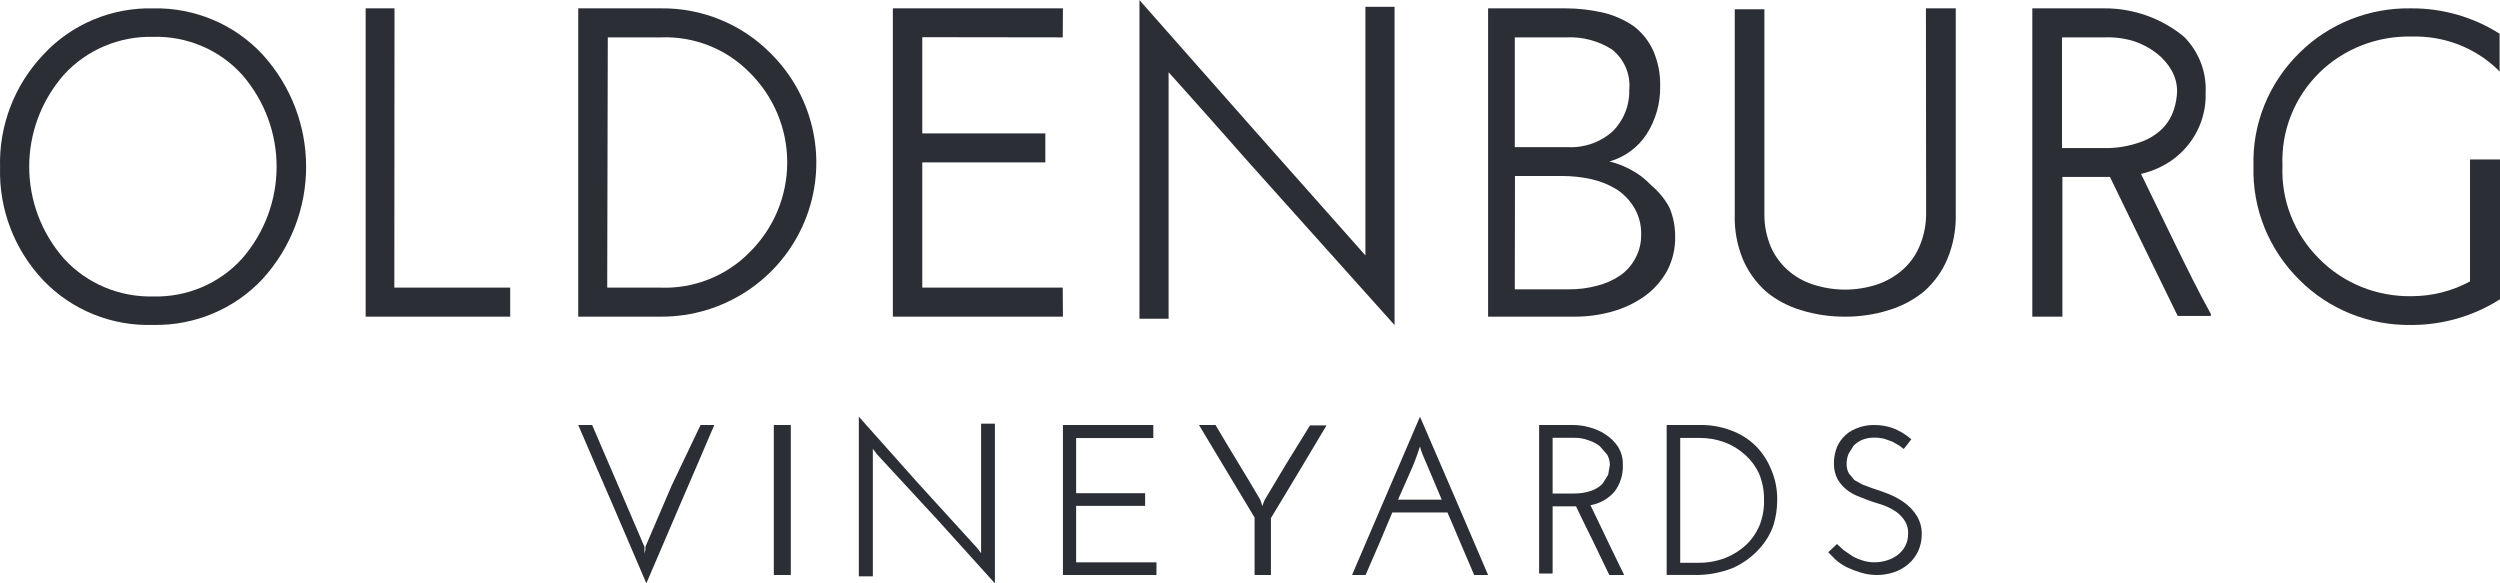
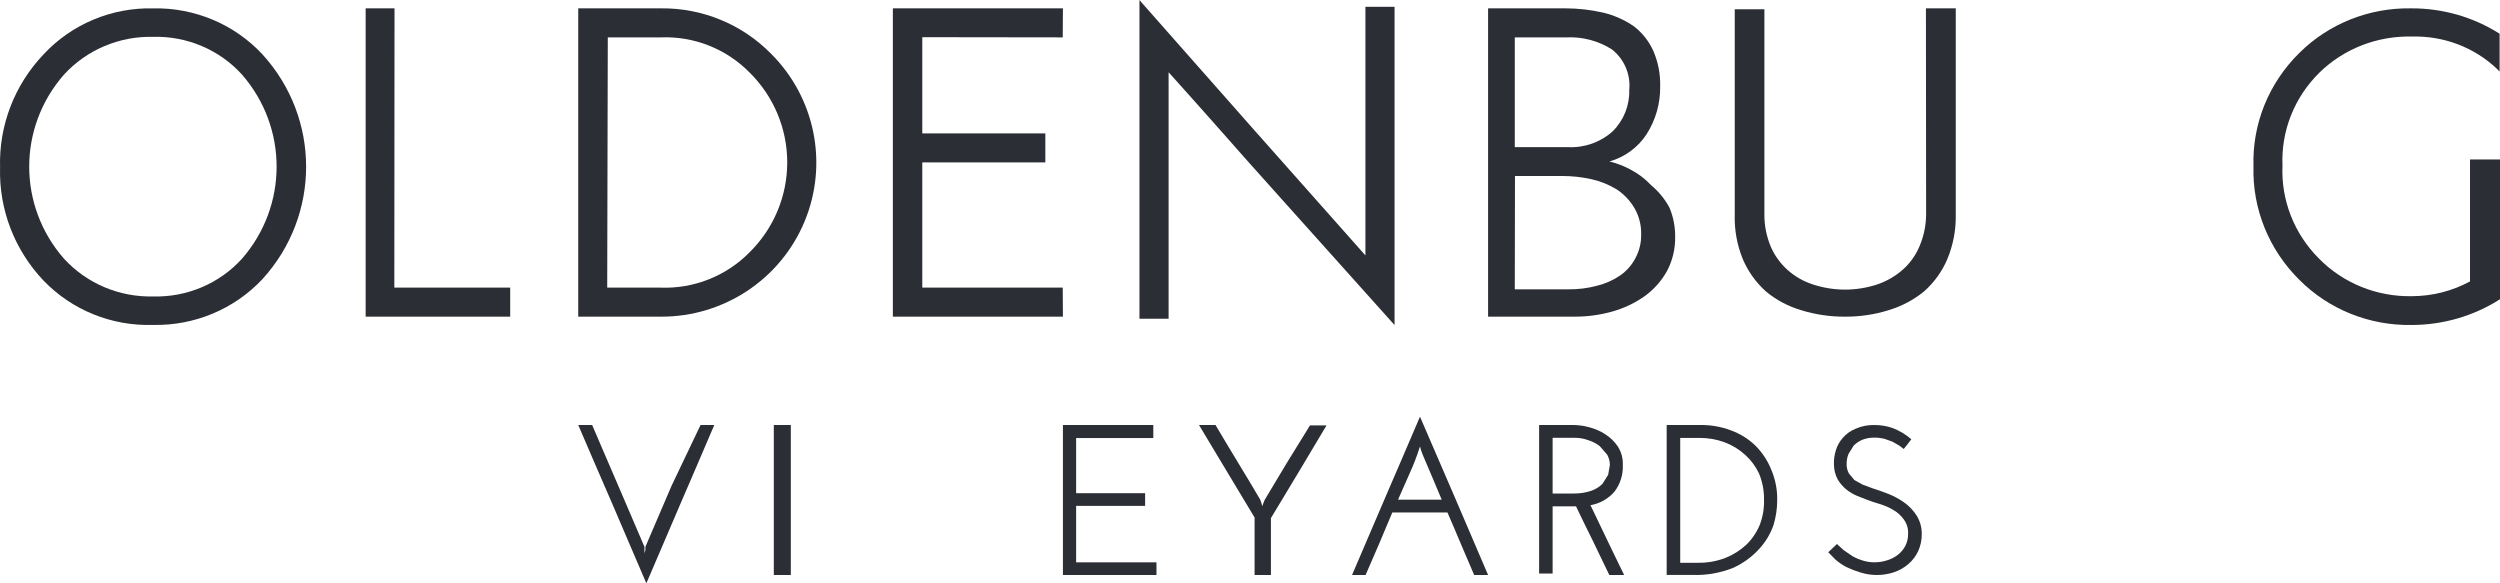
<svg xmlns="http://www.w3.org/2000/svg" width="300px" height="70px" viewBox="0 0 300 70" version="1.1">
  <title>oldenburg-logo-grey2B</title>
  <desc>Created with Sketch.</desc>
  <g id="Page-1" stroke="none" stroke-width="1" fill="none" fill-rule="evenodd">
    <g id="oldenburg-logo-grey2B" fill="#2B2E34" fill-rule="nonzero">
      <path d="M153.858,23.96 L167.074,38.704 L167.347,39 L167.347,0.819 L163.85,0.819 L163.85,30.649 L150.224,15.291 L137.007,0.319 L136.735,0 L136.735,38.249 L140.232,38.249 L140.232,8.669 C142.026,10.649 143.911,12.788 145.818,14.926 C148.498,17.975 151.314,21.138 153.858,23.96 Z" id="Path" />
-       <path d="M260.974,29.197 L256.921,20.869 C258.262,20.558 259.527,19.997 260.648,19.217 C263.282,17.326 264.789,14.296 264.677,11.116 C264.798,8.644 263.873,6.231 262.115,4.44 C259.445,2.212 256.039,0.991 252.519,1 L243.878,1 L243.878,38 L247.488,38 L247.488,21.231 L253.194,21.231 C254.522,23.992 255.873,26.73 257.201,29.469 L261.323,37.909 L261.323,37.909 L265.306,37.909 L265.306,37.683 C263.769,34.922 262.371,32.048 260.974,29.197 Z M258.784,6.386 C259.529,6.953 260.147,7.662 260.601,8.468 C261.023,9.218 261.247,10.058 261.253,10.912 C261.234,11.681 261.101,12.443 260.857,13.175 C260.581,14.021 260.112,14.794 259.483,15.438 C258.73,16.173 257.814,16.73 256.805,17.067 C255.433,17.557 253.98,17.795 252.519,17.769 L247.441,17.769 L247.441,4.485 L252.565,4.485 C253.748,4.442 254.93,4.595 256.059,4.938 C257.048,5.261 257.971,5.751 258.784,6.386 L258.784,6.386 Z" id="Shape" />
      <path d="M18.372,1.005 C13.385,0.889 8.591,2.902 5.226,6.525 C1.733,10.194 -0.143,15.074 0.008,20.1 C-0.135,25.124 1.739,30.002 5.226,33.674 C8.634,37.215 13.419,39.15 18.372,38.991 C23.344,39.094 28.123,37.092 31.495,33.493 C38.481,25.819 38.481,14.199 31.495,6.525 C28.132,2.91 23.35,0.898 18.372,1.005 L18.372,1.005 Z M18.372,35.575 C14.31,35.67 10.408,34.018 7.685,31.05 C2.112,24.703 2.112,15.293 7.685,8.946 C10.408,5.978 14.31,4.325 18.372,4.421 C22.43,4.311 26.331,5.966 29.036,8.946 C34.579,15.303 34.579,24.692 29.036,31.05 C26.331,34.03 22.43,35.685 18.372,35.575 Z" id="Shape" />
      <polygon id="Path" points="47.342 1.158 47.342 1 43.878 1 43.878 38 61.224 38 61.224 34.515 47.32 34.515" />
      <polygon id="Path" points="127.528 34.515 110.674 34.515 110.674 19.489 125.441 19.489 125.441 16.004 110.674 16.004 110.674 4.462 127.528 4.485 127.551 1 107.143 1 107.143 38 127.551 38" />
      <path d="M79.346,1.001 L69.388,1.001 L69.388,38 L79.346,38 C86.868,38.014 93.656,33.513 96.54,26.599 C99.423,19.685 97.832,11.723 92.511,6.432 C89.048,2.915 84.294,0.954 79.346,1.001 Z M72.935,4.486 L79.278,4.486 C83.271,4.324 87.146,5.853 89.942,8.695 C92.838,11.547 94.468,15.434 94.468,19.489 C94.468,23.544 92.838,27.431 89.942,30.283 C87.133,33.136 83.243,34.673 79.233,34.515 L72.866,34.515 L72.935,4.486 Z" id="Shape" />
      <path d="M198.138,22.227 C197.407,21.443 196.541,20.792 195.58,20.303 C194.808,19.895 193.987,19.583 193.137,19.375 C194.973,18.854 196.553,17.696 197.585,16.117 C198.693,14.383 199.262,12.37 199.221,10.323 C199.254,8.871 198.971,7.428 198.391,6.092 C197.876,4.949 197.085,3.947 196.087,3.172 C194.974,2.399 193.723,1.839 192.399,1.52 C190.888,1.173 189.342,0.999 187.79,1 L178.571,1 L178.571,37.999 L188.85,37.999 C190.408,38.013 191.961,37.808 193.459,37.388 C194.837,37.003 196.139,36.391 197.308,35.578 C198.416,34.785 199.336,33.766 200.004,32.591 C200.7,31.303 201.049,29.862 201.019,28.404 C201.029,27.218 200.802,26.042 200.35,24.942 C199.798,23.905 199.047,22.983 198.138,22.227 L198.138,22.227 Z M181.798,21.118 L187.444,21.118 C188.63,21.118 189.813,21.247 190.97,21.502 C192.056,21.745 193.092,22.166 194.035,22.747 C194.909,23.332 195.635,24.106 196.156,25.01 C196.692,25.957 196.963,27.027 196.939,28.11 C196.962,29.11 196.724,30.1 196.248,30.984 C195.815,31.815 195.182,32.53 194.404,33.066 C193.565,33.634 192.628,34.048 191.639,34.288 C190.535,34.586 189.395,34.73 188.251,34.718 L181.775,34.718 L181.798,21.118 Z M193.528,15.754 C192.064,17.074 190.12,17.759 188.136,17.655 L181.775,17.655 L181.775,4.485 L187.974,4.485 C189.905,4.394 191.815,4.9 193.436,5.933 C194.912,7.103 195.691,8.922 195.51,10.776 C195.571,12.632 194.855,14.431 193.528,15.754 Z" id="Shape" />
      <path d="M231.134,25.637 C231.14,26.973 230.873,28.297 230.348,29.534 C229.904,30.608 229.217,31.572 228.338,32.356 C227.453,33.136 226.416,33.737 225.289,34.125 C222.773,34.961 220.042,34.961 217.526,34.125 C215.27,33.397 213.444,31.766 212.512,29.646 C211.988,28.409 211.721,27.085 211.727,25.749 L211.727,1.112 L208.169,1.112 L208.169,25.771 C208.116,27.593 208.446,29.407 209.139,31.101 C209.764,32.572 210.71,33.894 211.912,34.976 C213.138,35.996 214.57,36.759 216.116,37.216 C217.826,37.747 219.612,38.012 221.407,38 C223.187,38.01 224.958,37.745 226.652,37.216 C228.201,36.749 229.638,35.988 230.88,34.976 C232.096,33.901 233.05,32.577 233.675,31.101 C234.377,29.416 234.723,27.611 234.692,25.793 L234.692,1 L231.111,1 L231.134,25.637 Z" id="Path" />
      <path d="M289.438,4.388 C293.266,4.281 296.972,5.702 299.696,8.32 L299.953,8.592 L299.953,4.047 L299.953,4.047 C296.787,2.034 293.08,0.975 289.298,1.002 C284.289,0.921 279.465,2.844 275.955,6.32 C272.261,9.932 270.259,14.863 270.417,19.954 C270.269,25.04 272.261,29.964 275.932,33.589 C279.454,37.127 284.328,39.086 289.391,38.997 C293.162,38.997 296.85,37.922 300,35.907 L300,35.907 L300,19.136 L296.401,19.136 L296.401,33.771 C294.258,34.932 291.845,35.542 289.391,35.543 C285.208,35.614 281.184,33.983 278.292,31.044 C275.303,28.067 273.713,24.02 273.899,19.863 C273.72,15.706 275.329,11.664 278.338,8.706 C281.27,5.843 285.285,4.281 289.438,4.388 L289.438,4.388 Z" id="Path" />
      <path d="M170.397,50 C169.046,53.185 167.672,56.348 166.321,59.489 L162.245,69 L163.871,69 C164.42,67.757 164.947,66.515 165.496,65.25 L167.076,61.499 L173.694,61.499 C174.244,62.742 174.77,64.007 175.297,65.25 C175.824,66.492 176.373,67.757 176.9,69 L178.571,69 L174.496,59.489 L170.397,50 Z M167.763,59.963 C168.221,58.901 168.702,57.862 169.16,56.8 C169.64,55.75 170.053,54.671 170.397,53.57 L170.511,53.976 L170.649,54.383 C171.038,55.332 171.45,56.258 171.839,57.184 L173.007,59.963 L167.763,59.963 Z" id="Shape" />
      <path d="M190.857,60.624 C191.993,60.426 193.02,59.842 193.757,58.975 C194.439,58.059 194.785,56.944 194.738,55.812 C194.775,55.028 194.568,54.252 194.145,53.584 C193.75,52.999 193.237,52.499 192.638,52.114 C192.044,51.728 191.388,51.442 190.698,51.267 C190.081,51.097 189.444,51.008 188.803,51 L184.694,51 L184.694,68.822 L186.315,68.822 L186.315,60.757 L189.122,60.757 C189.785,62.139 190.447,63.52 191.131,64.879 L193.117,69 L194.898,69 C194.213,67.619 193.551,66.215 192.866,64.812 C192.181,63.408 191.519,61.96 190.857,60.624 Z M188.803,59.22 L186.315,59.22 L186.315,52.537 L188.917,52.537 C189.494,52.529 190.067,52.627 190.606,52.827 C191.103,52.982 191.567,53.224 191.976,53.54 L192.866,54.564 C193.071,54.942 193.18,55.362 193.186,55.79 L192.98,56.97 L192.296,58.062 C191.922,58.429 191.47,58.71 190.972,58.886 C190.312,59.112 189.616,59.225 188.917,59.22 L188.803,59.22 Z" id="Shape" />
      <path d="M210.628,53.452 C209.786,52.646 208.779,52.025 207.673,51.63 C206.533,51.204 205.321,50.991 204.1,51 L200,51 L200,68.995 L203.184,68.995 C204.806,69.042 206.42,68.758 207.925,68.163 C209.119,67.634 210.187,66.868 211.064,65.913 C211.852,65.069 212.452,64.074 212.827,62.989 C213.114,62.04 213.261,61.055 213.262,60.065 C213.295,58.776 213.045,57.495 212.529,56.309 C212.096,55.242 211.45,54.27 210.628,53.452 L210.628,53.452 Z M211.178,62.967 C210.813,63.86 210.268,64.671 209.575,65.351 C208.844,66.033 207.989,66.575 207.055,66.948 C205.983,67.359 204.839,67.558 203.688,67.533 L201.626,67.533 L201.626,52.552 L203.917,52.552 C204.949,52.541 205.973,52.717 206.94,53.07 C207.856,53.411 208.696,53.923 209.414,54.577 C210.118,55.21 210.687,55.975 211.086,56.826 C211.492,57.812 211.695,58.867 211.682,59.93 C211.717,60.965 211.546,61.997 211.178,62.967 L211.178,62.967 Z" id="Shape" />
-       <polygon id="Path" points="117.732 65.558 117.732 65.968 117.732 66.378 117.475 66.036 117.219 65.718 110.058 57.859 103.061 50 103.061 69.157 104.741 69.157 104.741 54.67 104.741 54.26 104.741 53.85 104.997 54.191 105.254 54.533 112.391 62.255 119.388 70 119.388 50.843 117.732 50.843" />
      <path d="M228.449,60.259 C227.864,59.851 227.229,59.512 226.559,59.25 C225.876,58.987 225.262,58.768 224.692,58.592 L223.508,58.153 L222.53,57.605 L221.869,56.815 C221.678,56.464 221.584,56.071 221.596,55.675 C221.588,55.262 221.666,54.852 221.824,54.468 L222.438,53.481 C222.727,53.182 223.075,52.943 223.463,52.779 C223.925,52.597 224.421,52.508 224.92,52.516 C225.319,52.512 225.716,52.557 226.104,52.647 L227.083,52.998 L227.857,53.437 L228.449,53.876 L228.904,53.306 L229.359,52.713 C228.694,52.128 227.922,51.667 227.083,51.353 C226.403,51.122 225.687,51.003 224.966,51.002 C224.182,50.979 223.403,51.13 222.689,51.441 C222.088,51.679 221.556,52.056 221.141,52.538 C220.747,52.976 220.459,53.493 220.298,54.051 C220.133,54.592 220.057,55.155 220.071,55.719 C220.073,56.351 220.229,56.975 220.526,57.539 C220.8,57.997 221.154,58.405 221.573,58.746 C221.952,59.05 222.373,59.301 222.825,59.492 L223.987,59.952 C224.442,60.128 224.966,60.303 225.557,60.479 C226.126,60.644 226.669,60.88 227.174,61.181 C227.681,61.465 228.117,61.855 228.449,62.321 C228.821,62.825 229.006,63.436 228.972,64.054 C228.981,64.563 228.864,65.067 228.631,65.524 C228.412,65.929 228.11,66.288 227.743,66.577 C227.363,66.869 226.931,67.091 226.468,67.235 C225.984,67.393 225.477,67.474 224.966,67.476 C224.47,67.484 223.978,67.409 223.508,67.257 C223.079,67.127 222.667,66.95 222.279,66.73 L221.255,66.028 L220.435,65.283 L219.388,66.27 L220.276,67.169 C220.671,67.509 221.107,67.804 221.573,68.047 C222.101,68.302 222.649,68.515 223.213,68.683 C224.52,69.106 225.935,69.106 227.242,68.683 C227.889,68.469 228.484,68.133 228.995,67.696 C229.501,67.264 229.904,66.733 230.179,66.138 C230.471,65.495 230.618,64.8 230.612,64.098 C230.625,63.329 230.42,62.57 230.02,61.904 C229.616,61.26 229.082,60.701 228.449,60.259 Z" id="Path" />
      <polygon id="Path" points="129.135 60.704 137.414 60.704 137.414 59.184 129.135 59.184 129.135 52.565 138.396 52.565 138.396 51 127.551 51 127.551 69 138.776 69 138.776 67.48 129.135 67.48" />
      <path d="M80.585,58.297 L77.448,65.617 L77.448,66.001 L77.333,66.408 L77.333,66.001 L77.333,65.617 L74.196,58.297 C73.143,55.88 72.113,53.44 71.059,51 L69.388,51 C70.762,54.185 72.113,57.348 73.487,60.489 L77.562,70 L81.638,60.489 C82.989,57.348 84.363,54.185 85.714,51 L84.066,51 L80.585,58.297 Z" id="Path" />
      <path d="M154.45,55.5 L151.767,59.978 L151.61,60.358 L151.474,60.739 L151.474,60.739 L151.362,60.336 L151.226,59.955 C150.347,58.455 149.445,56.955 148.544,55.478 C147.642,54 146.763,52.522 145.861,51 L143.878,51 L147.214,56.552 L150.55,62.104 L150.55,69 L152.511,69 L152.511,62.172 L155.87,56.597 L159.184,51.045 L157.2,51.045 L154.45,55.5 Z" id="Path" />
      <rect id="Rectangle" x="92.857" y="51" width="2.041" height="18" />
    </g>
  </g>
</svg>